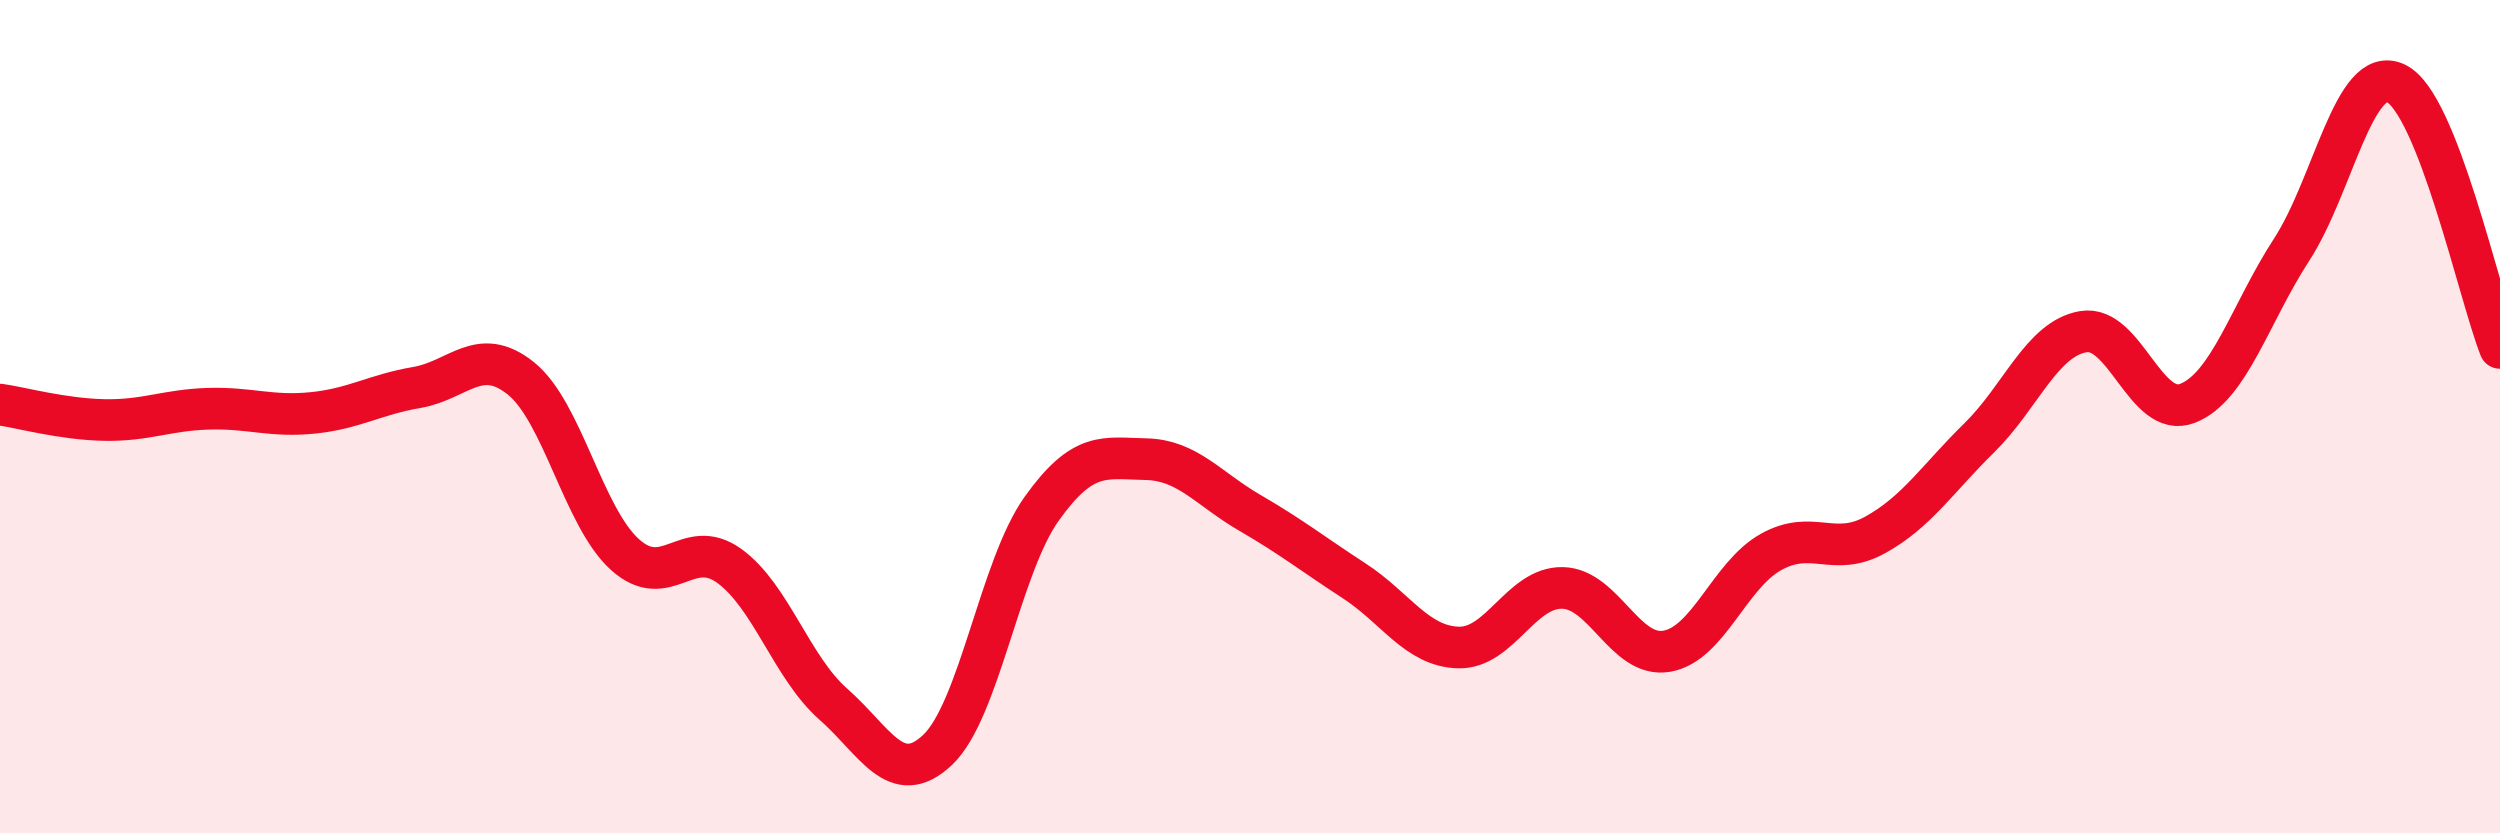
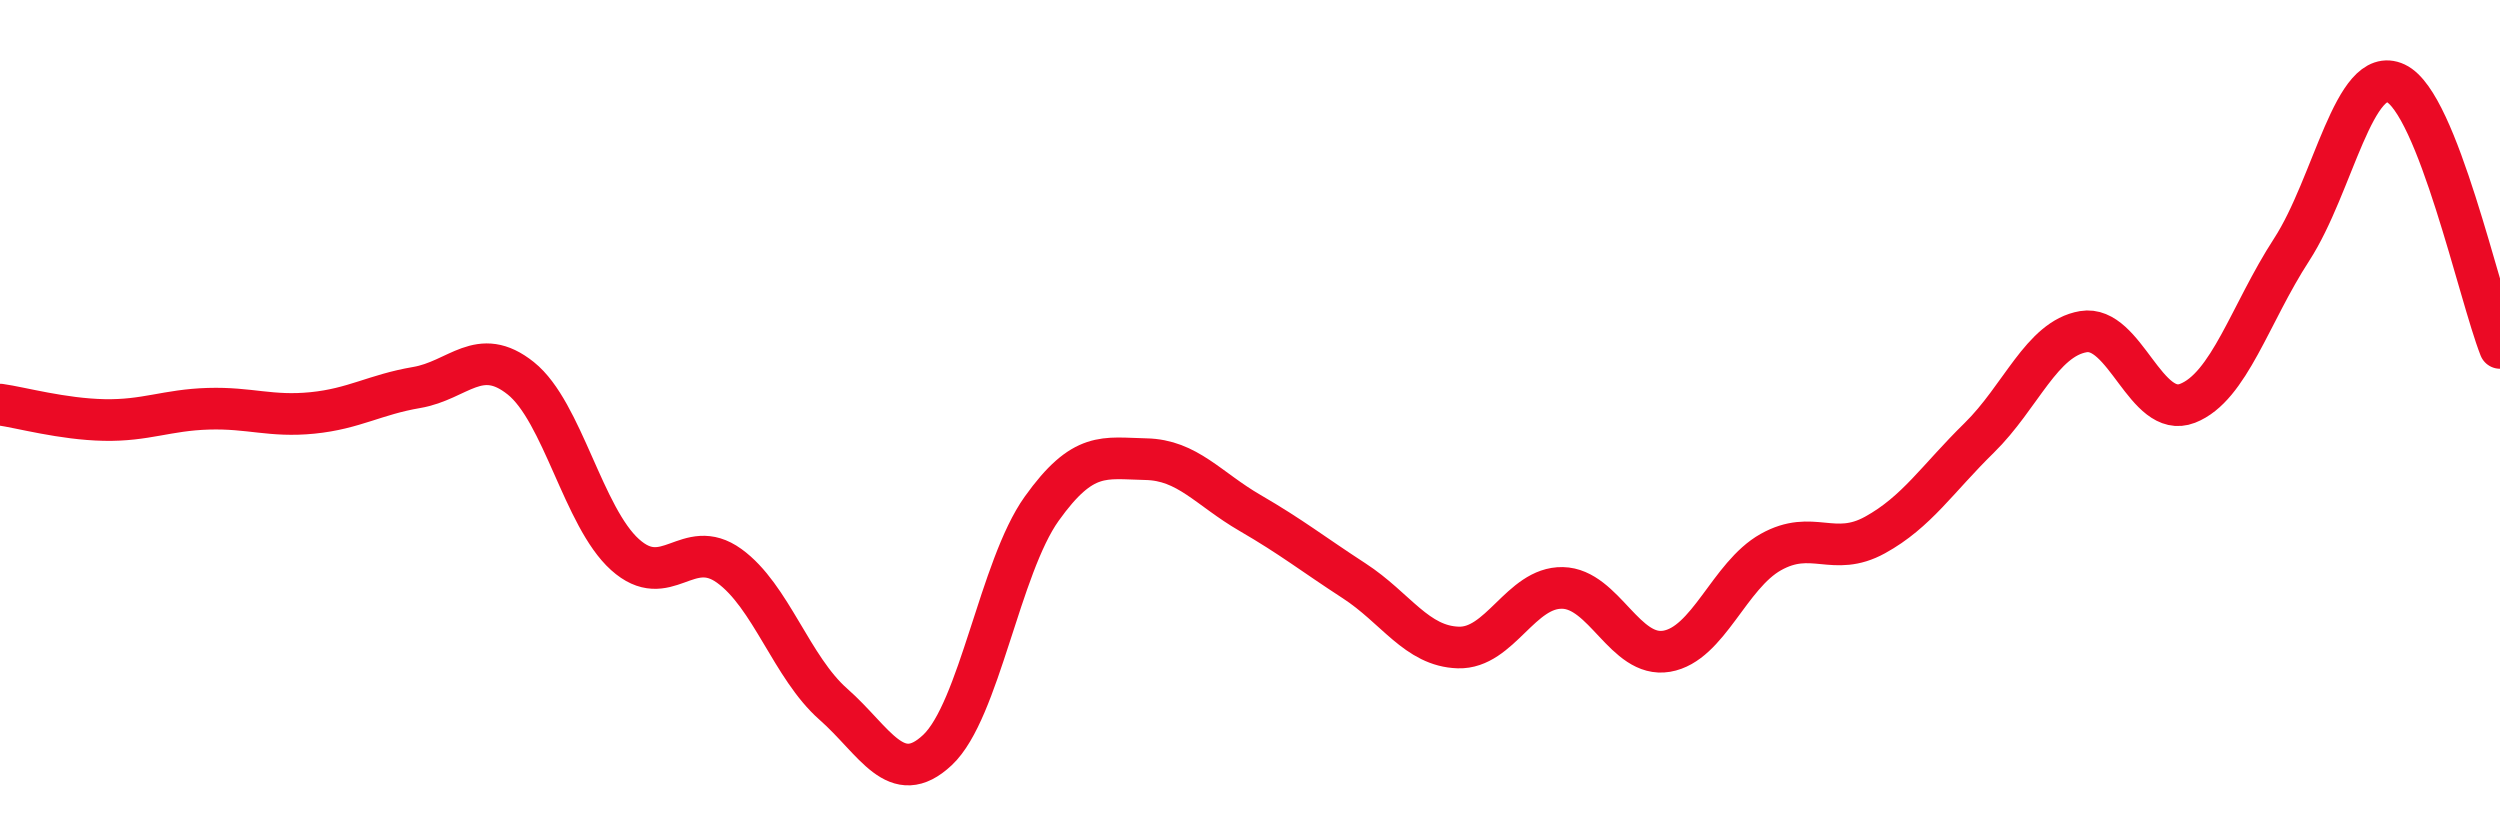
<svg xmlns="http://www.w3.org/2000/svg" width="60" height="20" viewBox="0 0 60 20">
-   <path d="M 0,9.71 C 0.5,9.78 1.5,10.06 2.5,10.08 C 3.5,10.1 4,9.84 5,9.81 C 6,9.78 6.5,10.01 7.5,9.91 C 8.5,9.81 9,9.47 10,9.3 C 11,9.13 11.5,8.28 12.5,9.08 C 13.5,9.88 14,12.41 15,13.31 C 16,14.21 16.5,12.86 17.5,13.58 C 18.5,14.3 19,16.02 20,16.9 C 21,17.78 21.5,18.94 22.5,18 C 23.5,17.06 24,13.61 25,12.21 C 26,10.81 26.5,11 27.5,11.02 C 28.5,11.04 29,11.73 30,12.31 C 31,12.89 31.5,13.29 32.5,13.94 C 33.5,14.59 34,15.51 35,15.54 C 36,15.57 36.5,14.09 37.5,14.11 C 38.5,14.13 39,15.8 40,15.63 C 41,15.46 41.5,13.81 42.5,13.25 C 43.5,12.69 44,13.39 45,12.84 C 46,12.29 46.5,11.49 47.5,10.51 C 48.5,9.53 49,8.13 50,7.96 C 51,7.79 51.5,10.07 52.5,9.68 C 53.5,9.29 54,7.53 55,5.99 C 56,4.45 56.5,1.53 57.5,2 C 58.5,2.47 59.5,7.08 60,8.35L60 20L0 20Z" fill="#EB0A25" opacity="0.1" stroke-linecap="round" stroke-linejoin="round" />
  <path d="M 0,9.71 C 0.5,9.78 1.5,10.06 2.5,10.08 C 3.5,10.1 4,9.84 5,9.81 C 6,9.78 6.5,10.01 7.5,9.91 C 8.5,9.81 9,9.47 10,9.3 C 11,9.13 11.5,8.28 12.5,9.08 C 13.5,9.88 14,12.41 15,13.31 C 16,14.21 16.5,12.86 17.5,13.58 C 18.5,14.3 19,16.02 20,16.9 C 21,17.78 21.5,18.94 22.5,18 C 23.5,17.06 24,13.61 25,12.21 C 26,10.81 26.5,11 27.5,11.02 C 28.5,11.04 29,11.73 30,12.31 C 31,12.89 31.5,13.29 32.5,13.94 C 33.5,14.59 34,15.51 35,15.54 C 36,15.57 36.5,14.09 37.5,14.11 C 38.5,14.13 39,15.8 40,15.63 C 41,15.46 41.5,13.81 42.5,13.25 C 43.5,12.69 44,13.39 45,12.84 C 46,12.29 46.5,11.49 47.5,10.51 C 48.5,9.53 49,8.13 50,7.96 C 51,7.79 51.5,10.07 52.5,9.68 C 53.5,9.29 54,7.53 55,5.99 C 56,4.45 56.5,1.53 57.5,2 C 58.5,2.47 59.5,7.08 60,8.35" stroke="#EB0A25" stroke-width="1" fill="none" stroke-linecap="round" stroke-linejoin="round" />
</svg>